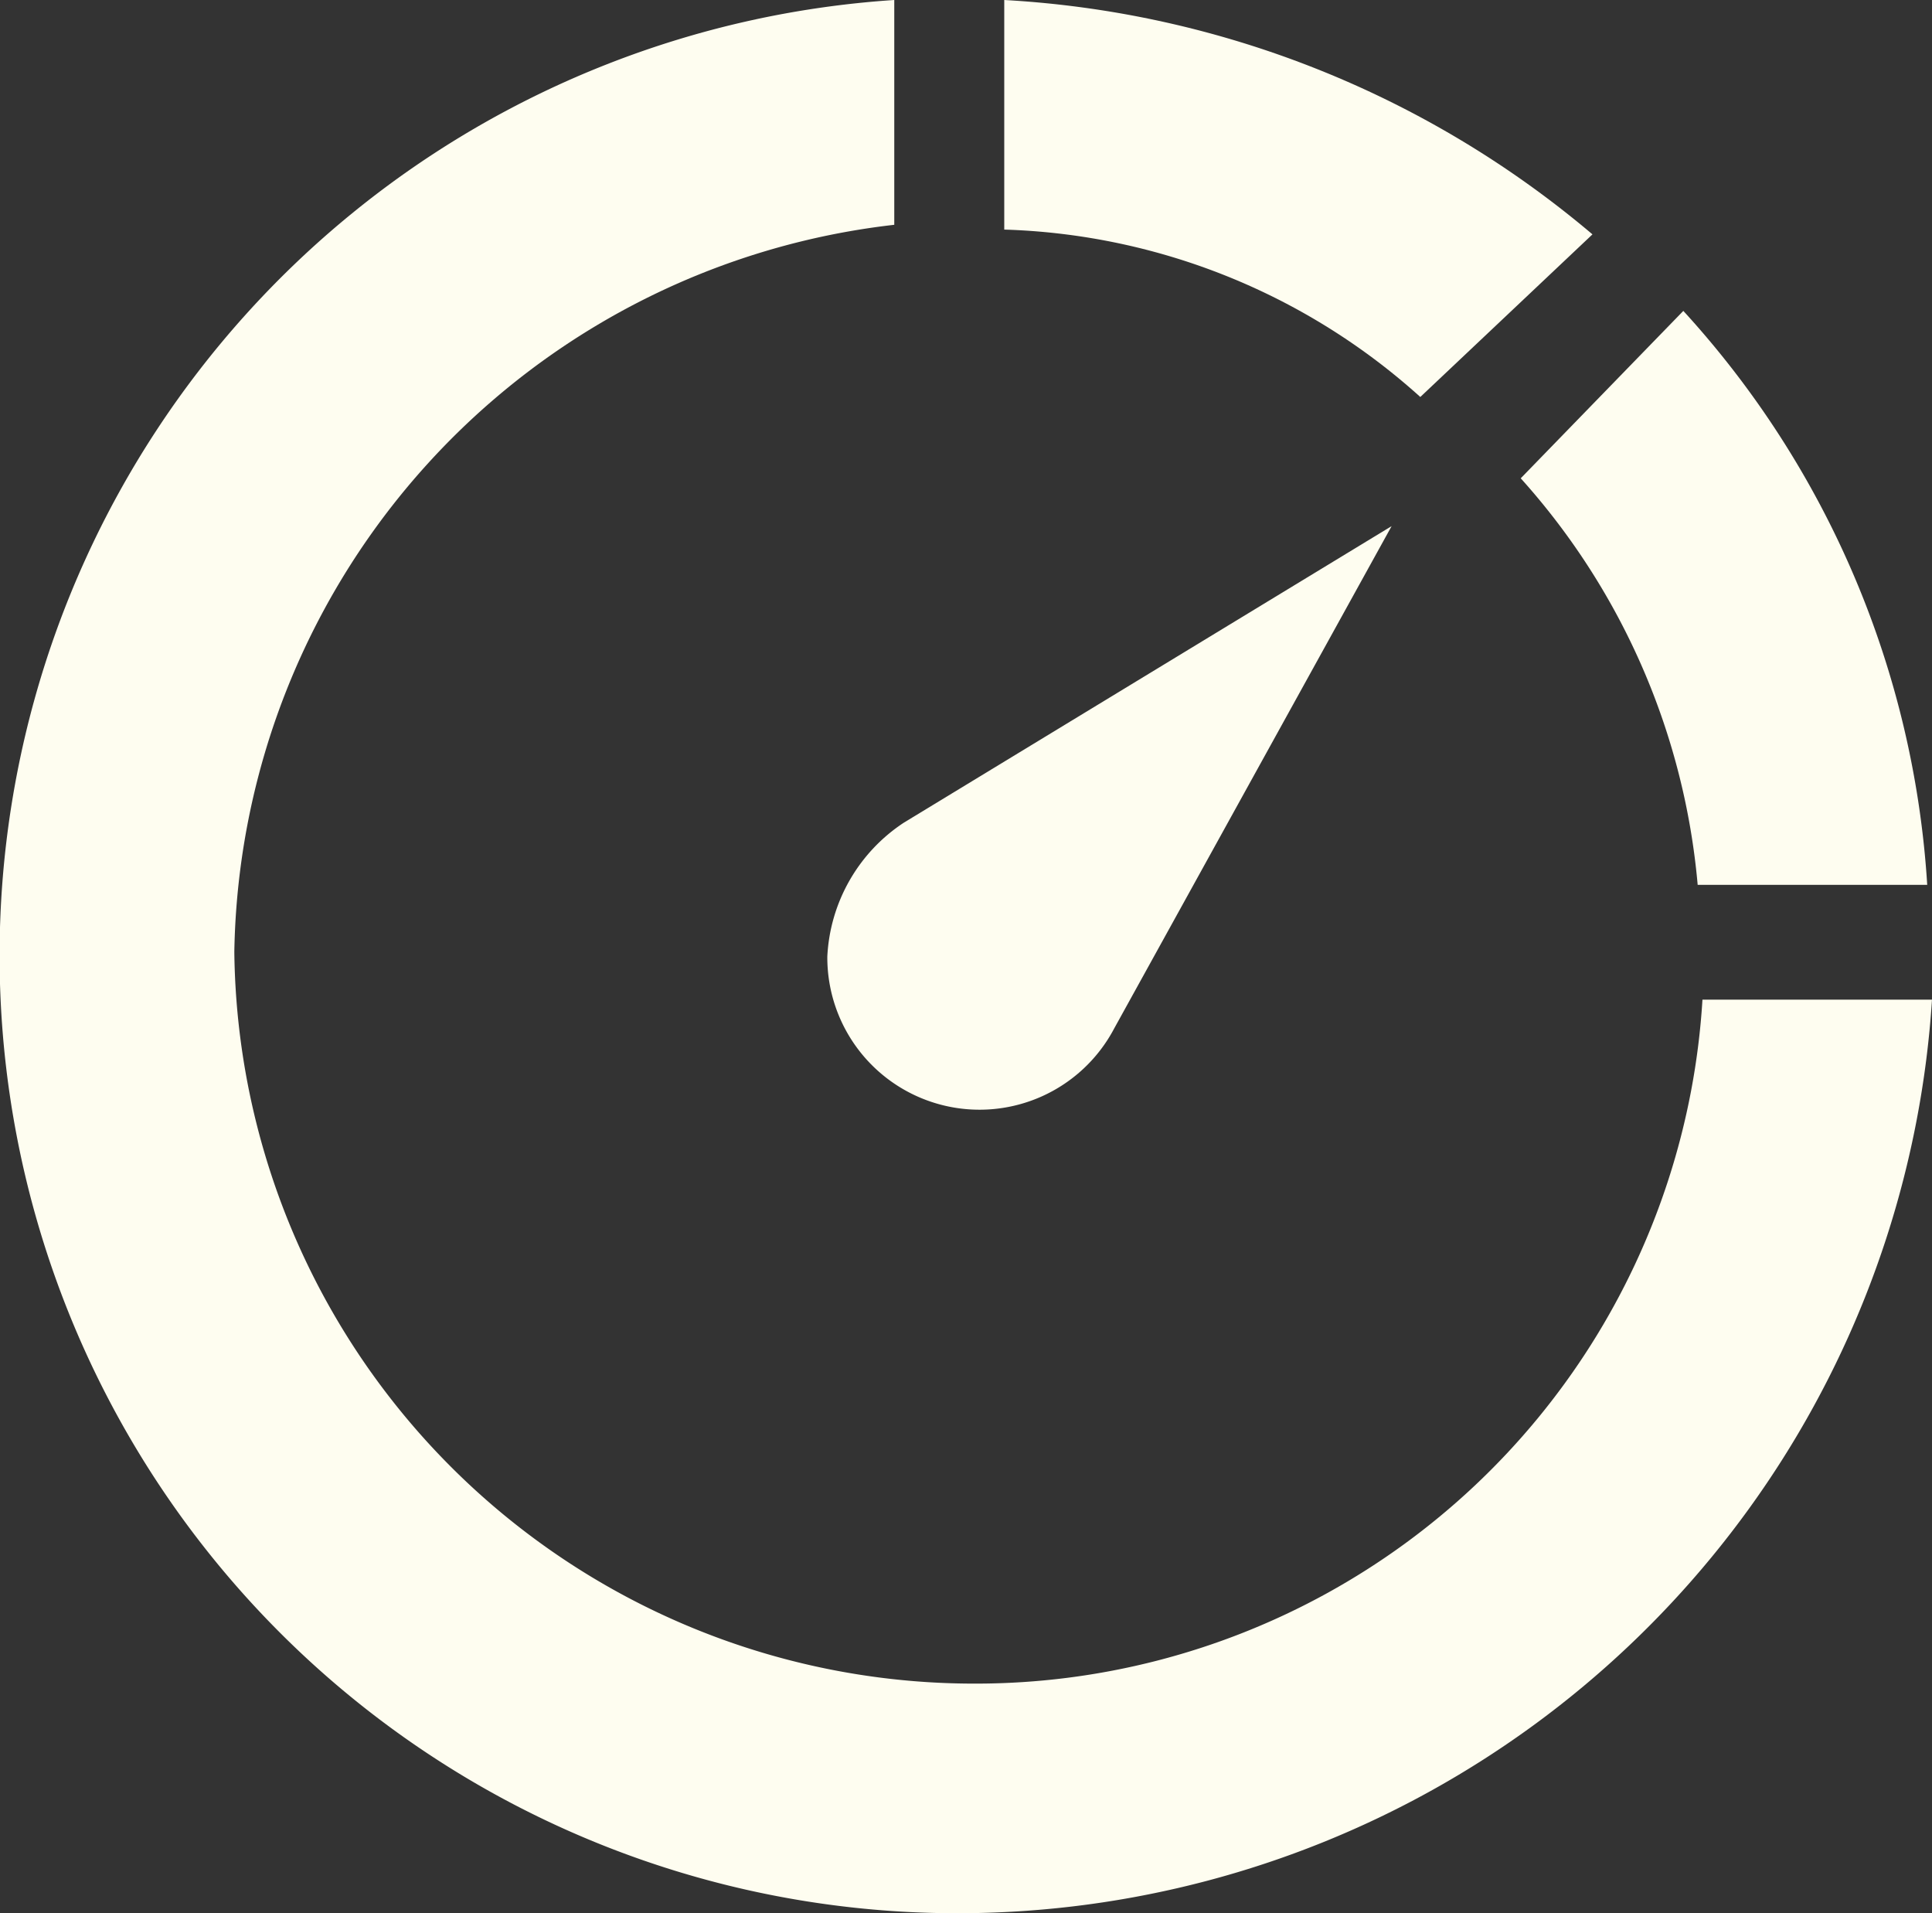
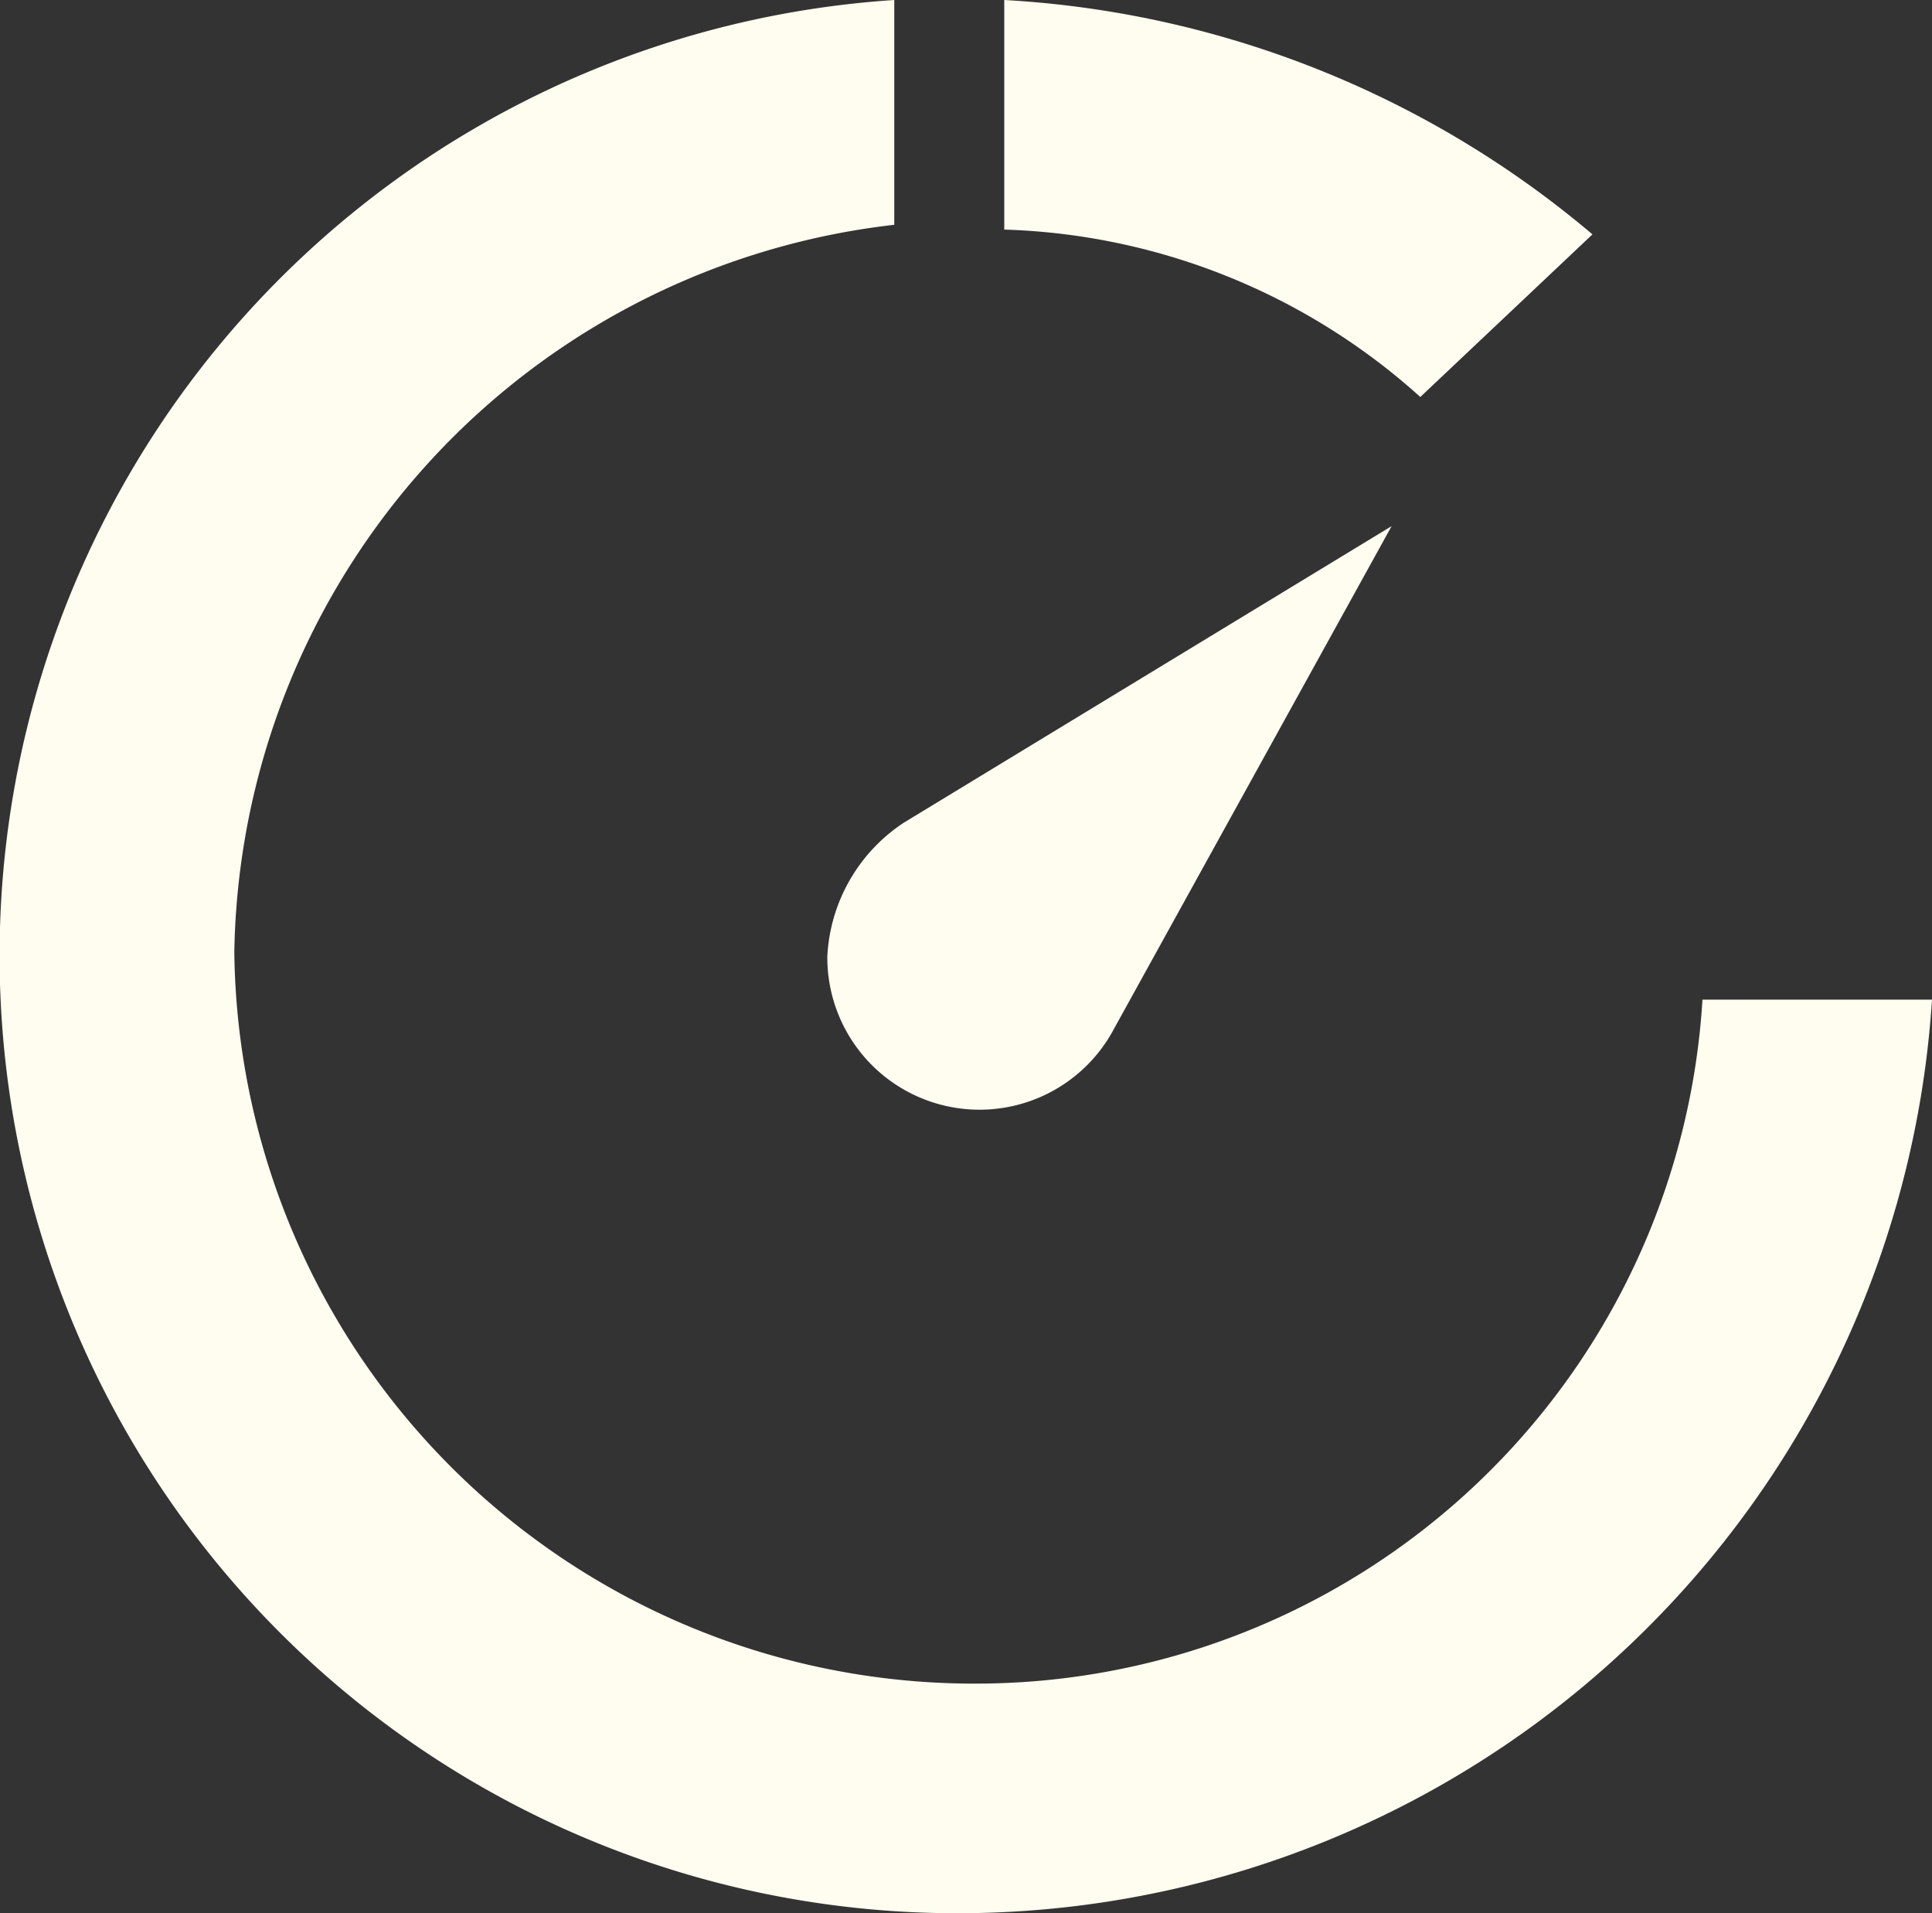
<svg xmlns="http://www.w3.org/2000/svg" id="Group_806" data-name="Group 806" viewBox="0 0 40.4 40">
  <rect x="0" y="0" width="40.4" height="40" fill="#333333" stroke="none" />
  <defs>
    <style>
      .cls-1 {
        fill: #fefdf0;
      }
    </style>
  </defs>
  <path id="Path_775" data-name="Path 775" class="cls-1" d="M17.3,20a3.183,3.183,0,0,0,6,1.5h0L29.1,11,18.9,17.2h0A3.56,3.56,0,0,0,17.3,20Zm0,0" />
  <path id="Path_776" data-name="Path 776" class="cls-1" d="M33.3,4.9A20.832,20.832,0,0,0,21,0V4.8a13.6,13.6,0,0,1,8.7,3.5Zm0,0" />
-   <path id="Path_777" data-name="Path 777" class="cls-1" d="M35.5,18.5h4.8a19.57,19.57,0,0,0-5.1-12L31.8,10a14.631,14.631,0,0,1,3.7,8.5Zm0,0" />
  <path id="Path_778" data-name="Path 778" class="cls-1" d="M35.6,20.9A15.226,15.226,0,0,1,20.4,35.2,15.472,15.472,0,0,1,4.9,19.9,15.56,15.56,0,0,1,18.7,4.7V0a20.022,20.022,0,0,0,1.5,40A20.418,20.418,0,0,0,40.4,20.9Zm0,0" />
</svg>